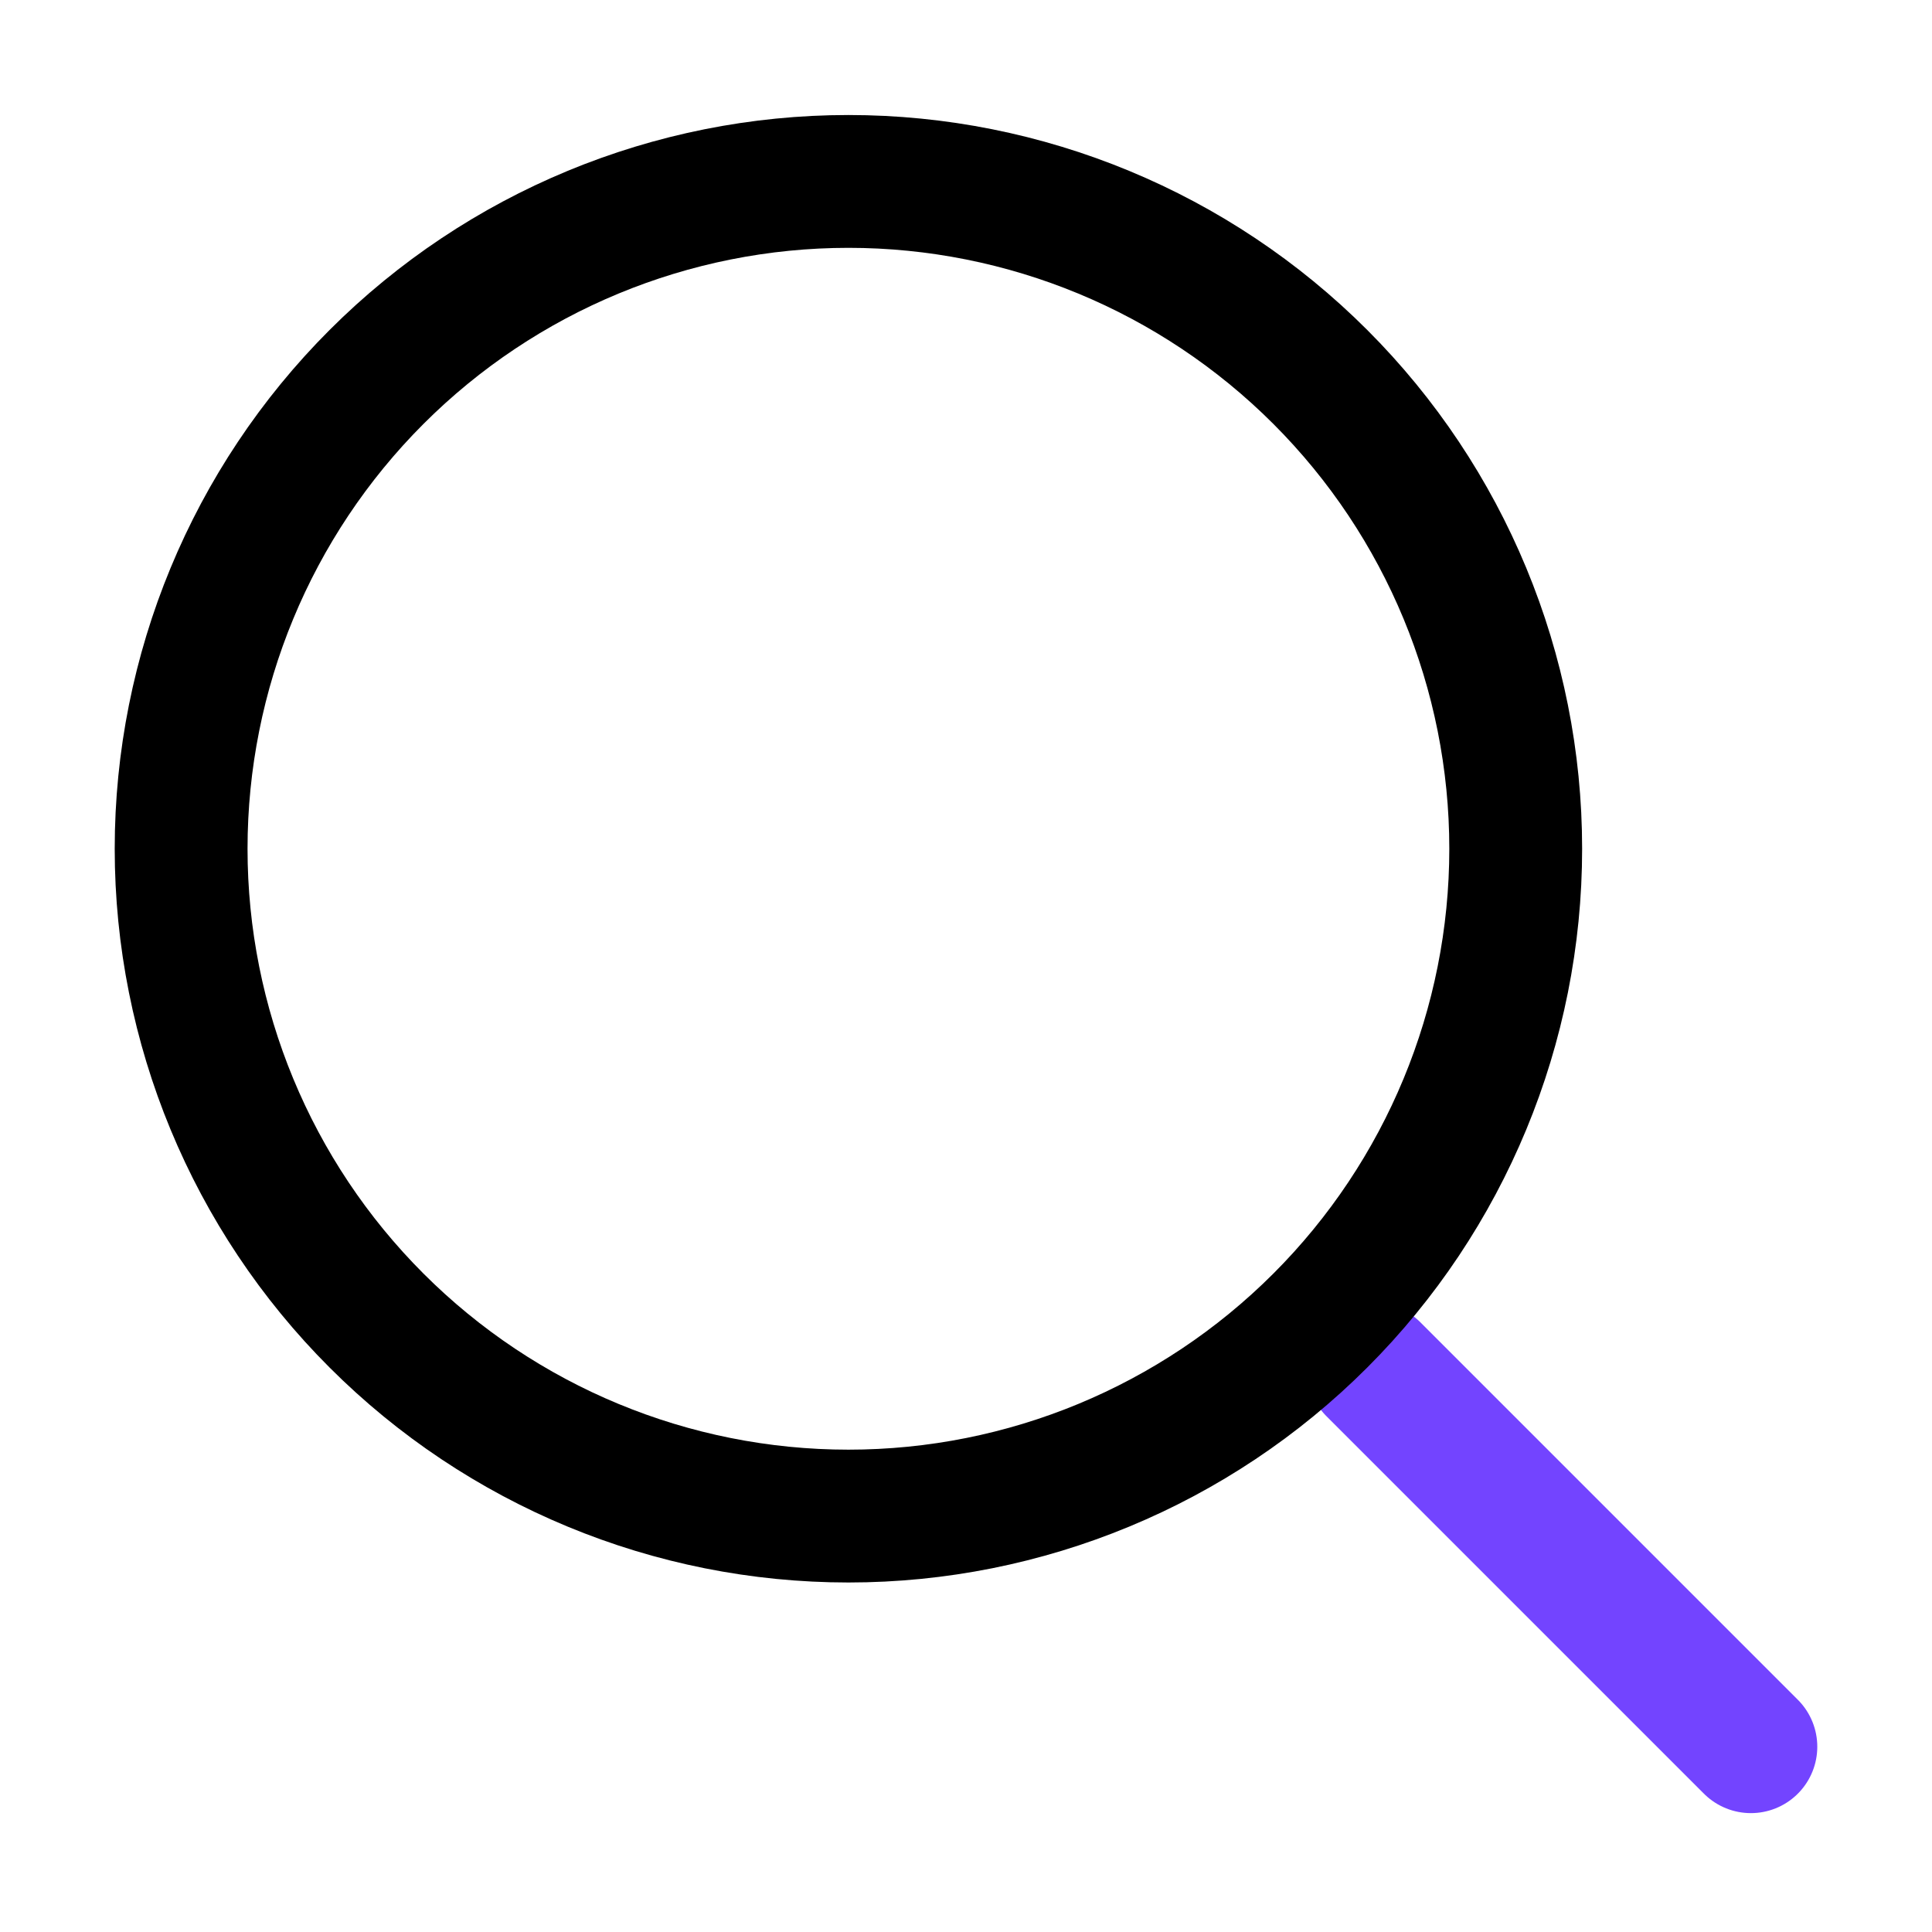
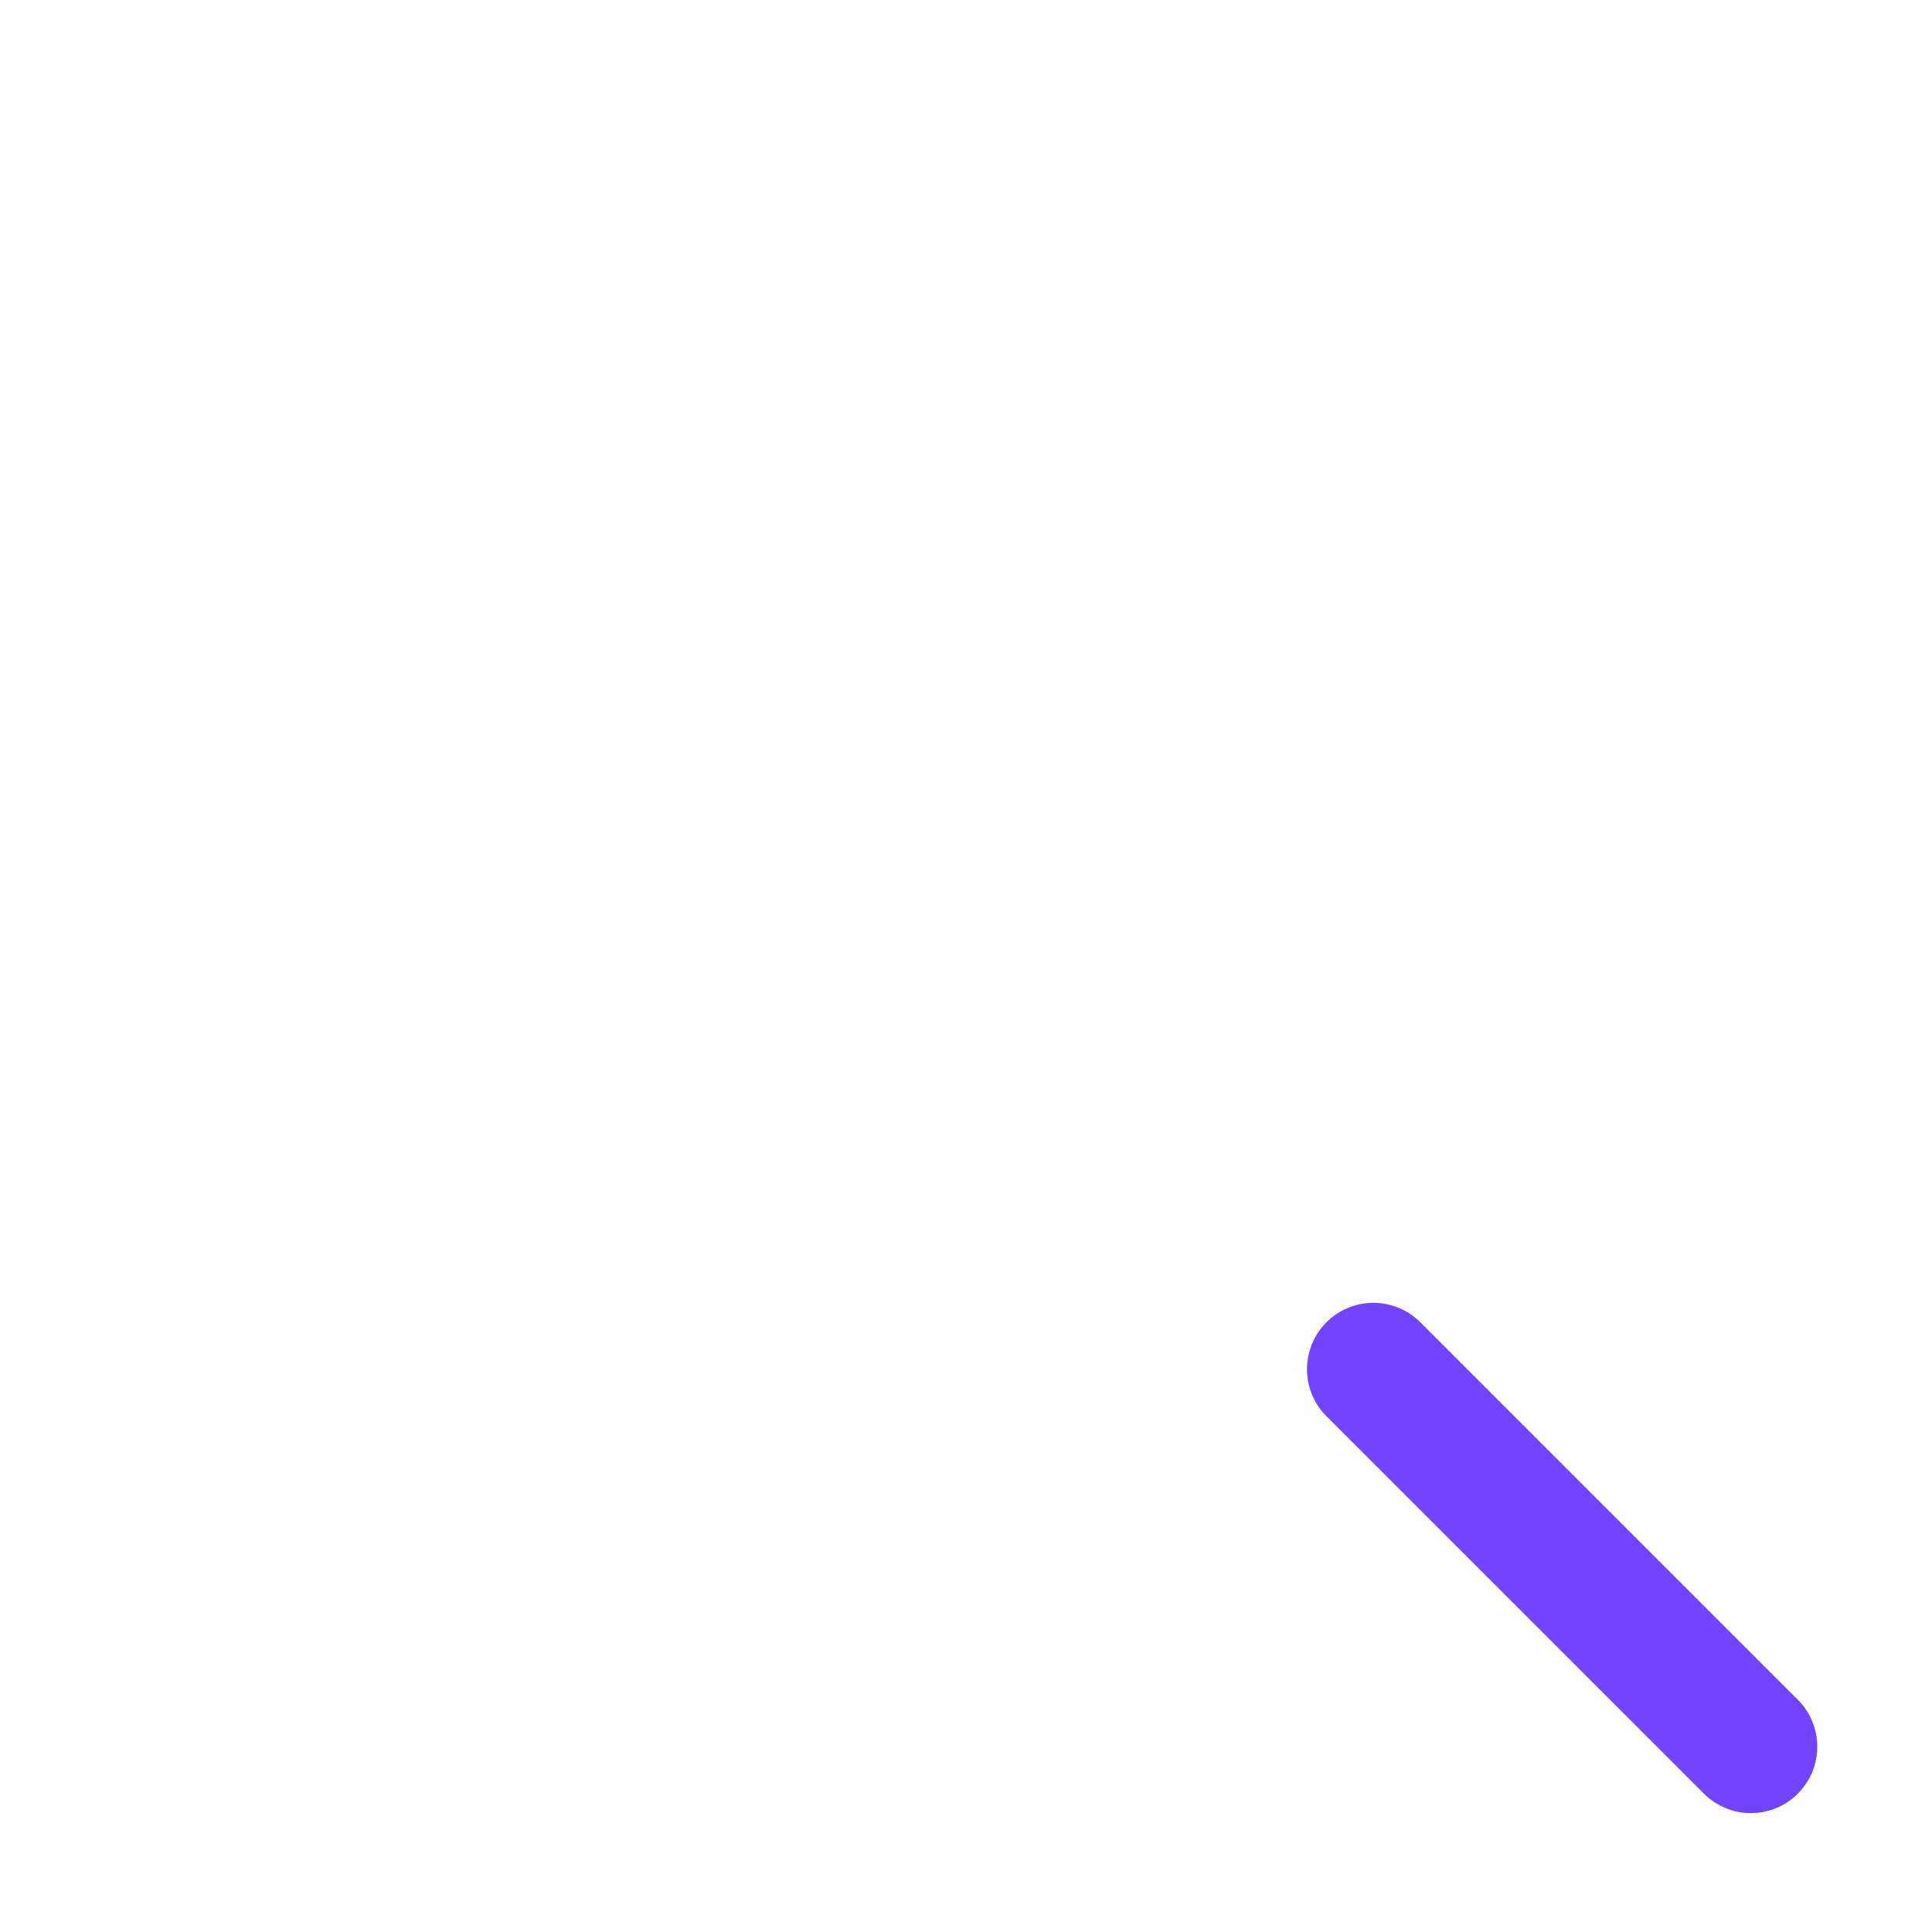
<svg xmlns="http://www.w3.org/2000/svg" width="32" height="32" viewBox="0 0 32 32" fill="none">
  <path d="M22.748 22.679L29 28.931" stroke="#7344FF" stroke-width="2.2" stroke-linecap="round" />
-   <path d="M14.053 25.111C16.984 25.111 19.795 23.946 21.868 21.873C23.941 19.801 25.105 16.989 25.105 14.058C25.105 11.127 23.941 8.316 21.868 6.243C19.795 4.17 16.984 3.005 14.053 3.005C11.121 3.005 8.31 4.17 6.237 6.243C4.164 8.316 3 11.127 3 14.058C3 16.989 4.164 19.801 6.237 21.873C8.31 23.946 11.121 25.111 14.053 25.111Z" stroke="black" stroke-width="2.2" stroke-linecap="round" stroke-linejoin="round" />
</svg>